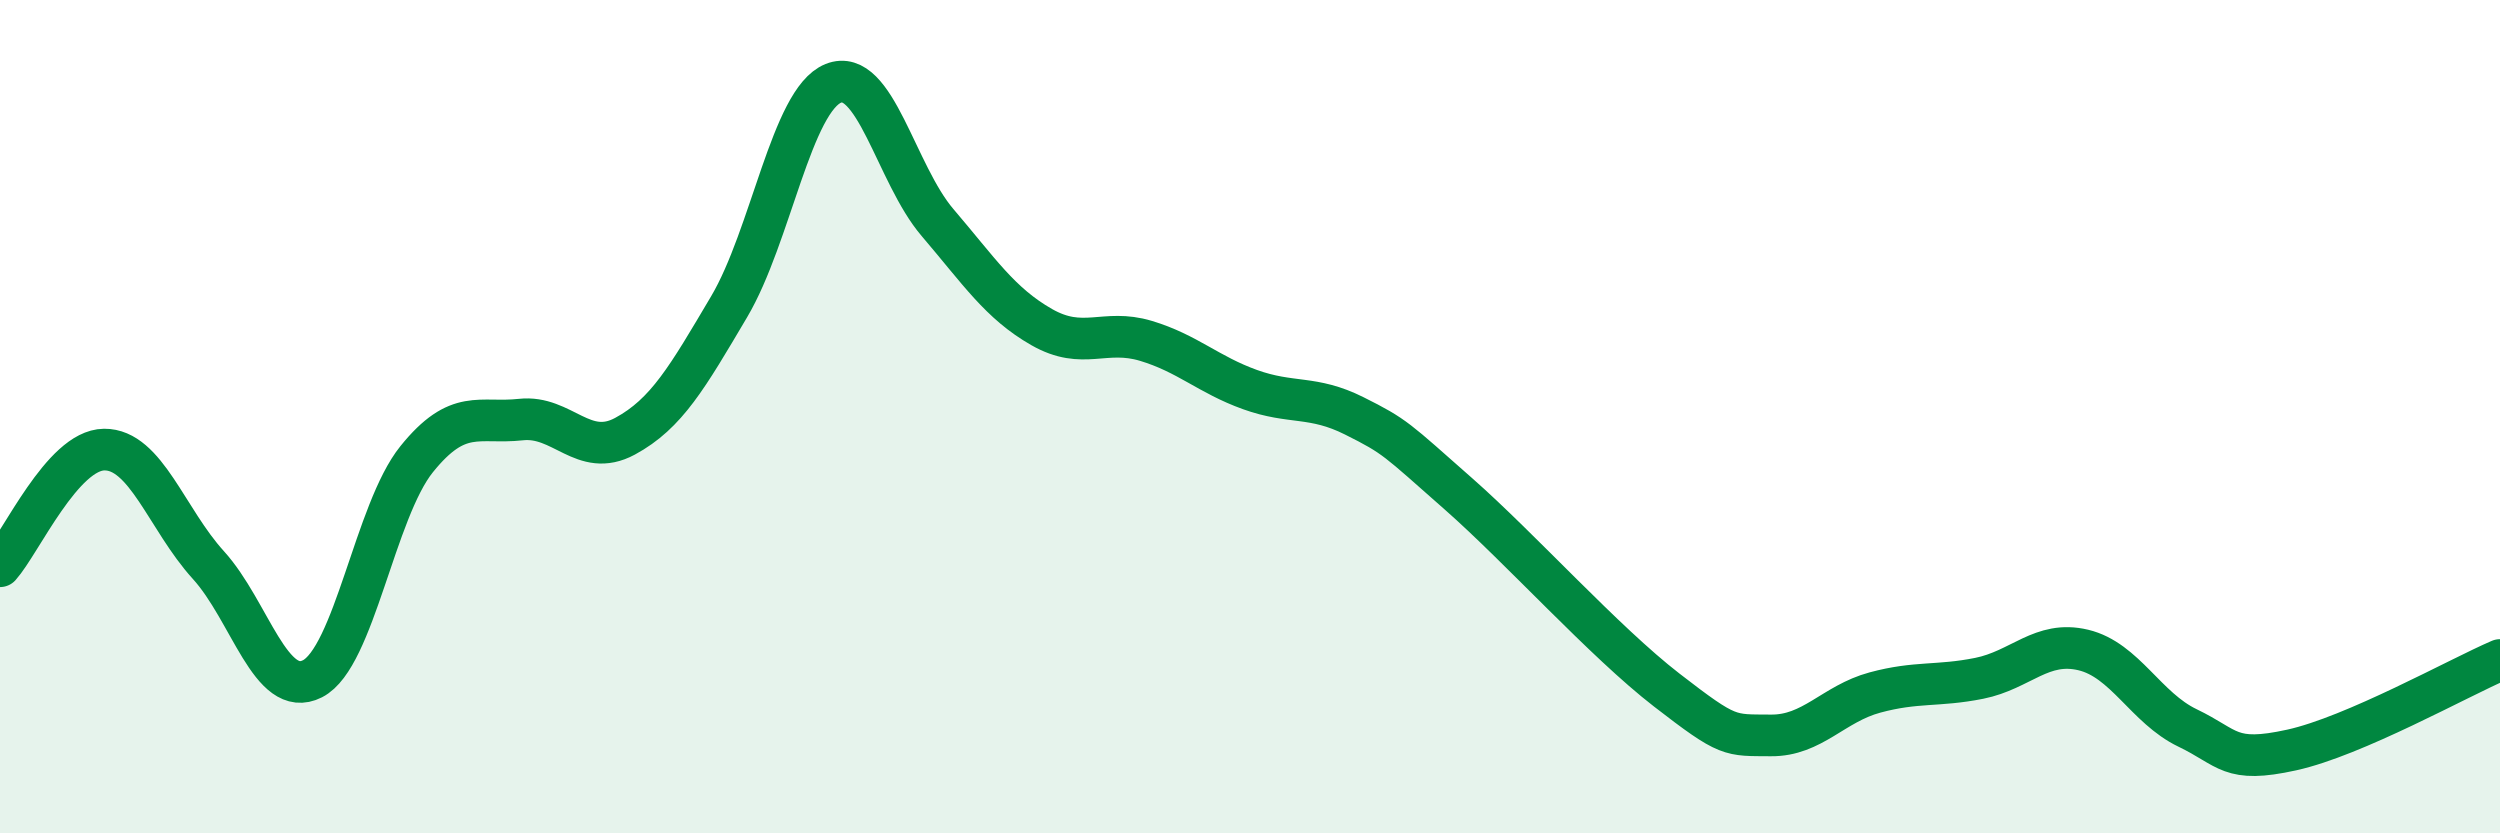
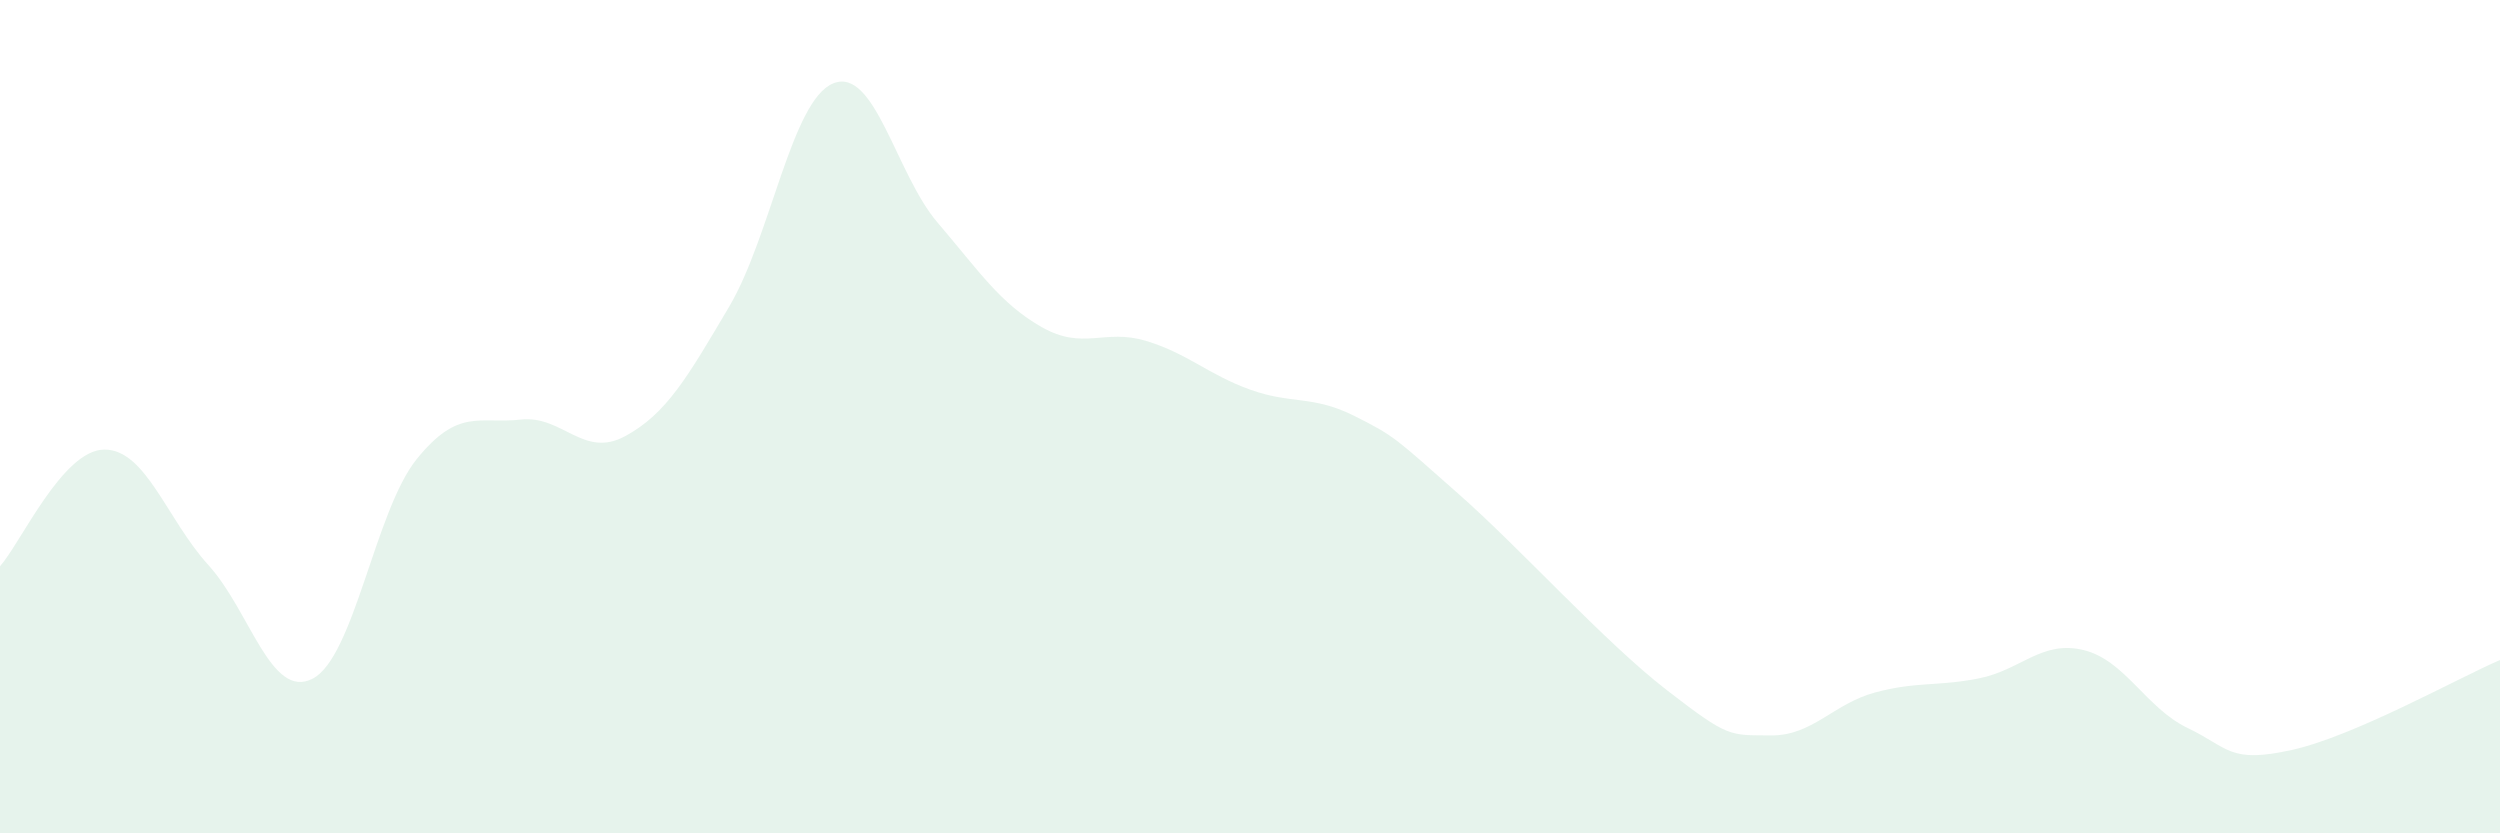
<svg xmlns="http://www.w3.org/2000/svg" width="60" height="20" viewBox="0 0 60 20">
  <path d="M 0,13.59 C 0.5,13.03 1.5,10.8 2.5,10.79 C 3.5,10.78 4,12.46 5,13.56 C 6,14.66 6.5,16.8 7.5,16.29 C 8.5,15.78 9,12.26 10,11.02 C 11,9.78 11.5,10.18 12.5,10.07 C 13.5,9.96 14,11.01 15,10.47 C 16,9.93 16.5,9.05 17.5,7.36 C 18.5,5.67 19,2.4 20,2 C 21,1.6 21.5,4.17 22.5,5.34 C 23.5,6.51 24,7.28 25,7.85 C 26,8.42 26.5,7.88 27.5,8.18 C 28.5,8.48 29,8.99 30,9.35 C 31,9.71 31.5,9.48 32.5,9.98 C 33.5,10.48 33.5,10.53 35,11.85 C 36.5,13.17 38.5,15.4 40,16.56 C 41.5,17.72 41.5,17.64 42.5,17.65 C 43.5,17.66 44,16.89 45,16.62 C 46,16.35 46.5,16.48 47.5,16.28 C 48.5,16.08 49,15.36 50,15.6 C 51,15.84 51.5,16.99 52.5,17.47 C 53.5,17.95 53.5,18.33 55,18 C 56.5,17.67 59,16.27 60,15.84L60 20L0 20Z" fill="#008740" opacity="0.1" stroke-linecap="round" stroke-linejoin="round" />
-   <path d="M 0,13.59 C 0.5,13.03 1.5,10.8 2.5,10.79 C 3.5,10.78 4,12.46 5,13.56 C 6,14.66 6.5,16.8 7.5,16.29 C 8.5,15.78 9,12.26 10,11.02 C 11,9.78 11.5,10.18 12.5,10.07 C 13.5,9.96 14,11.01 15,10.47 C 16,9.93 16.5,9.05 17.5,7.36 C 18.5,5.67 19,2.4 20,2 C 21,1.6 21.5,4.17 22.5,5.34 C 23.5,6.51 24,7.28 25,7.85 C 26,8.42 26.5,7.88 27.5,8.18 C 28.5,8.48 29,8.99 30,9.35 C 31,9.71 31.5,9.48 32.5,9.98 C 33.5,10.48 33.5,10.53 35,11.85 C 36.5,13.17 38.5,15.4 40,16.56 C 41.5,17.72 41.5,17.64 42.5,17.65 C 43.5,17.66 44,16.89 45,16.62 C 46,16.35 46.5,16.48 47.5,16.28 C 48.5,16.08 49,15.36 50,15.6 C 51,15.84 51.5,16.99 52.5,17.47 C 53.5,17.95 53.5,18.33 55,18 C 56.5,17.67 59,16.27 60,15.84" stroke="#008740" stroke-width="1" fill="none" stroke-linecap="round" stroke-linejoin="round" />
</svg>